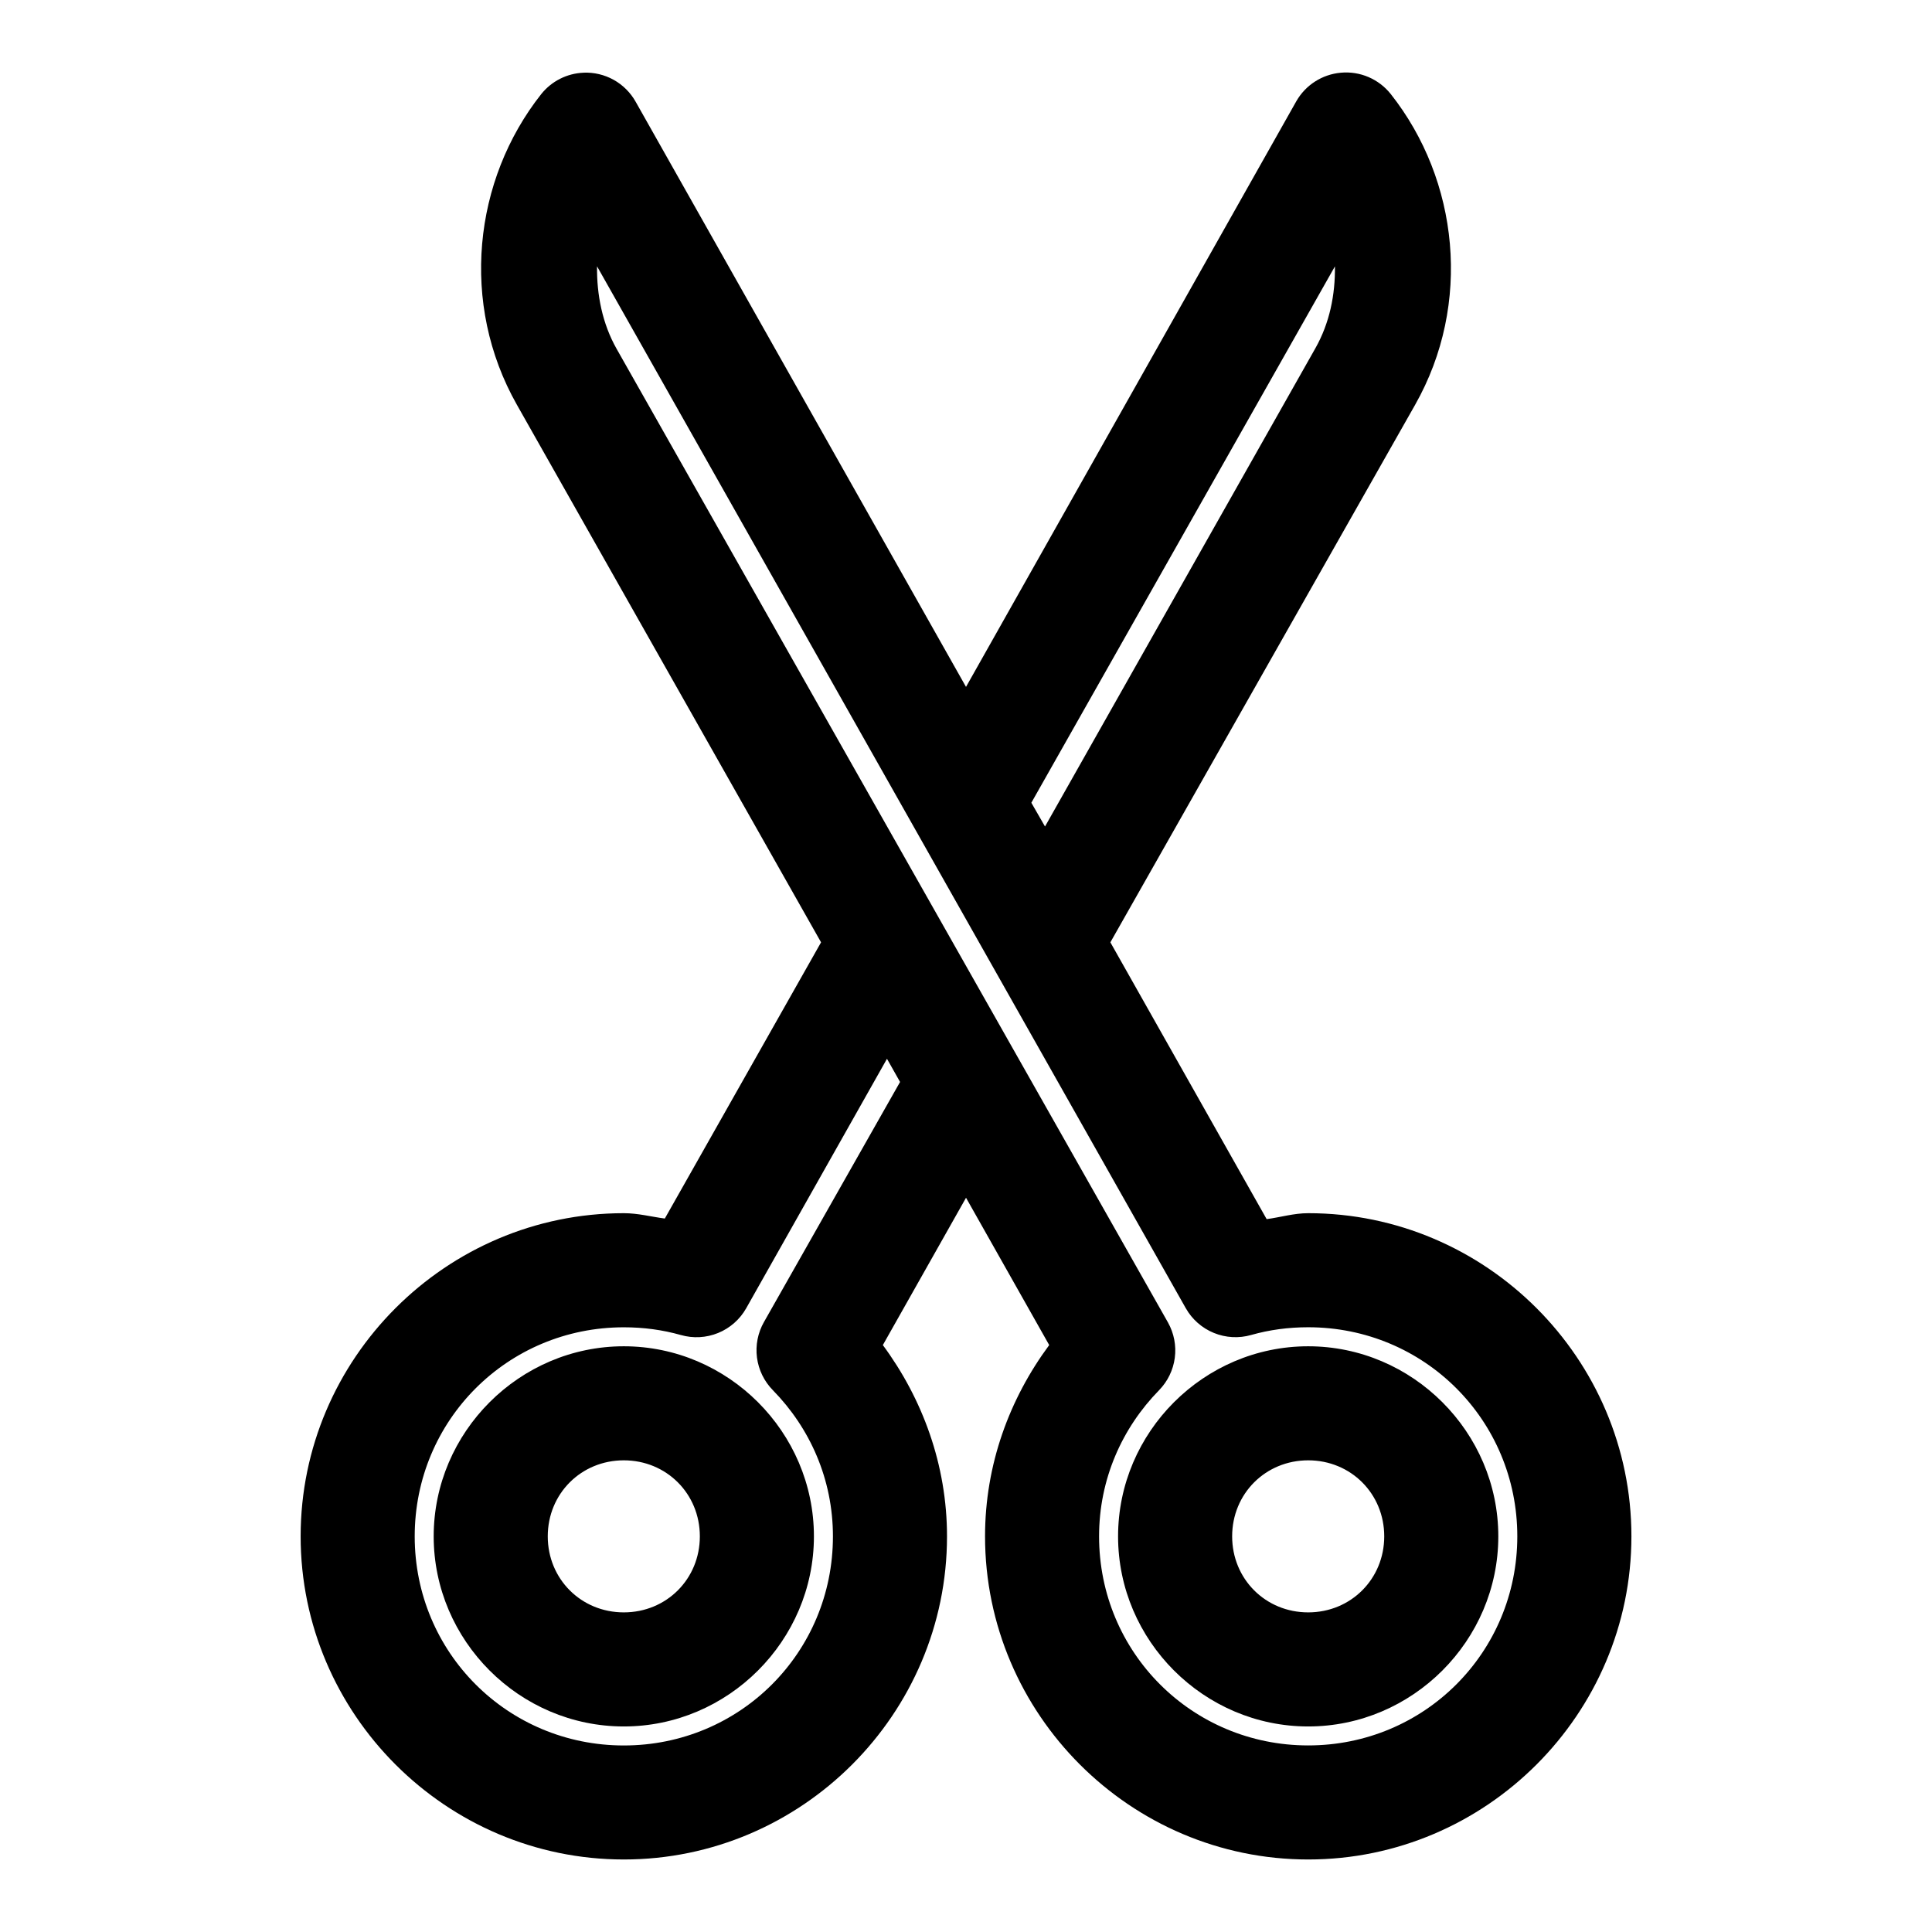
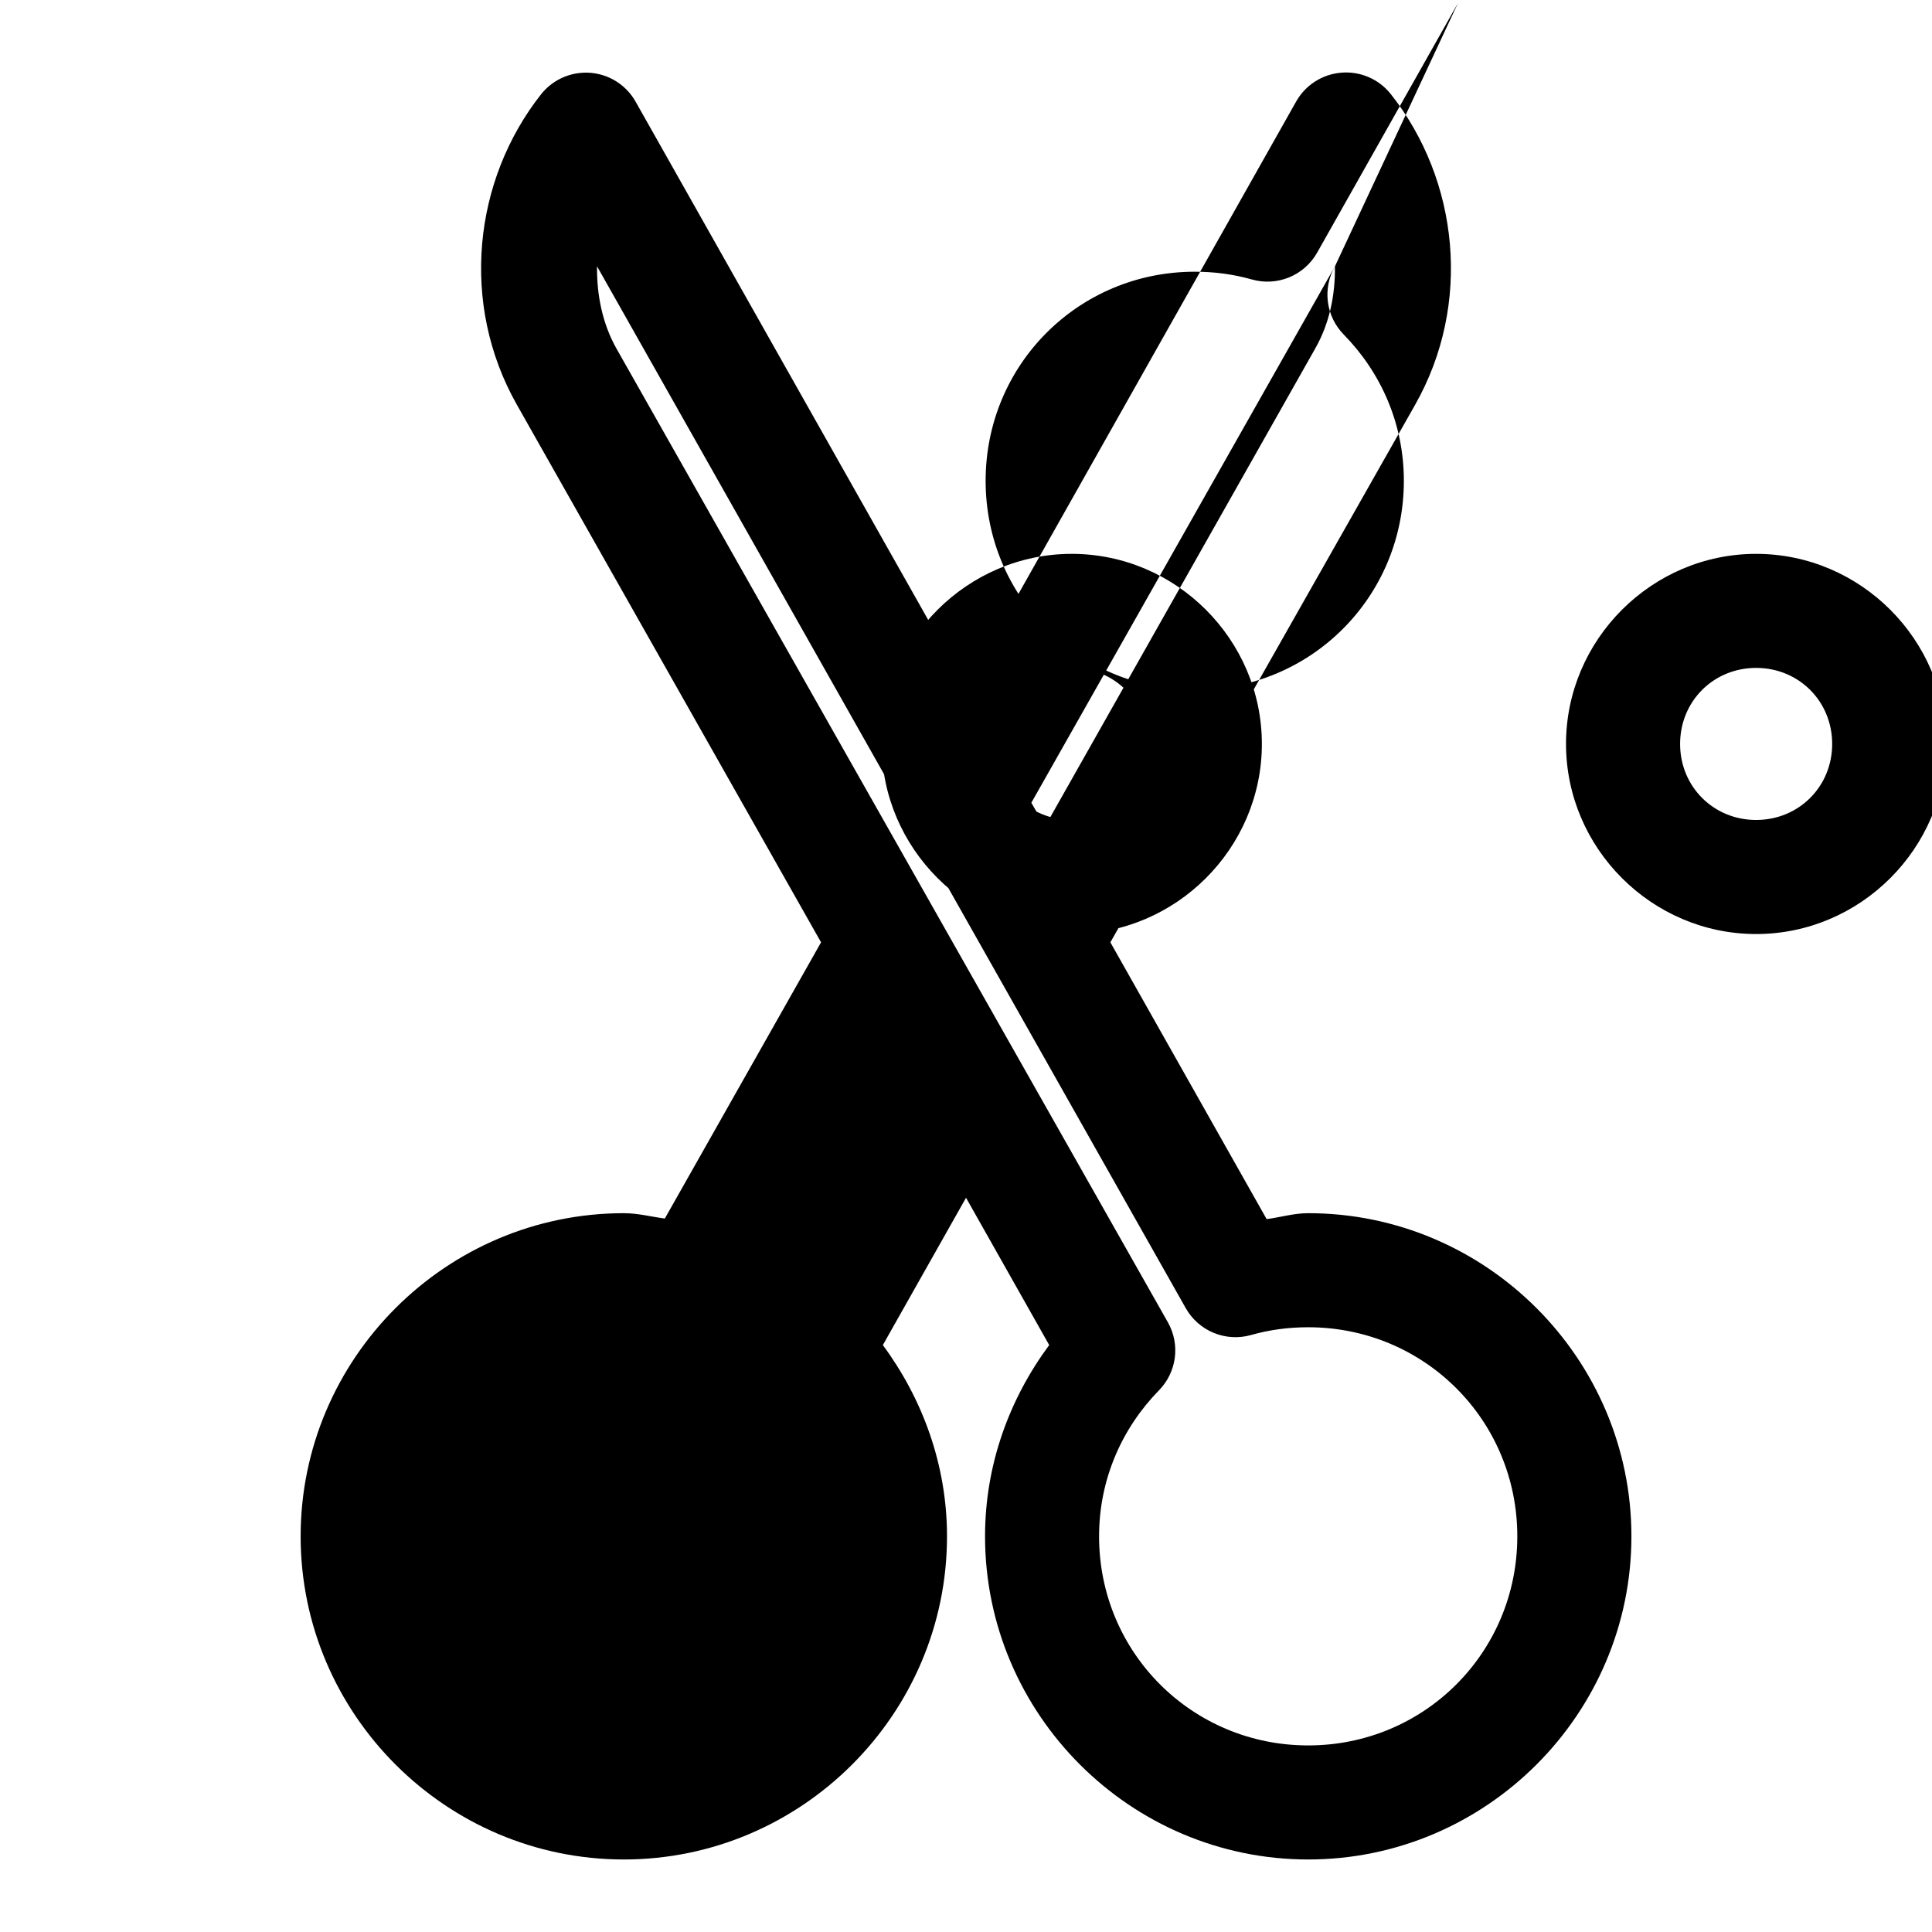
<svg xmlns="http://www.w3.org/2000/svg" fill="#000000" width="800px" height="800px" version="1.1" viewBox="144 144 512 512">
-   <path d="m298.61 163.27c-4.371 0.18-8.445 2.25-11.176 5.664-18.016 22.801-21.594 55.586-6.453 82.332l80.609 142.46-41.406 73.199c-3.641-0.48-7.09-1.418-10.863-1.418-47.121 0-85.648 38.52-85.648 85.637 0 47.117 38.523 85.637 85.648 85.637 47.121 0 85.648-38.52 85.648-85.637 0-18.961-6.516-36.484-17.004-50.688l22.043-39.039 22.043 39.039c-10.531 14.219-17.004 31.68-17.004 50.688 0 47.117 38.523 85.637 85.648 85.637 47.121 0 85.648-38.52 85.648-85.637 0-47.117-38.523-85.637-85.648-85.637-3.832 0-7.328 1.082-11.02 1.574l-41.414-73.355 80.766-142.46c15.141-26.742 11.562-59.527-6.453-82.332-3.172-4-8.145-6.133-13.227-5.668-4.938 0.434-9.348 3.254-11.809 7.559l-87.535 155.21-87.539-155.06c-1.367-2.441-3.387-4.457-5.832-5.82-2.449-1.359-5.227-2.016-8.023-1.895zm3.621 51.32 156.02 276.11v-0.004c1.672 2.957 4.293 5.258 7.434 6.543s6.625 1.477 9.887 0.543c4.844-1.371 9.855-2.047 15.113-2.047 30.785 0 55.418 24.629 55.418 55.41s-24.633 55.41-55.418 55.41-55.418-24.629-55.418-55.41c0-15.148 6.086-28.691 15.902-38.727 2.277-2.336 3.738-5.344 4.164-8.578s-0.207-6.519-1.805-9.367l-146.11-258.01c-3.809-6.731-5.289-14.383-5.195-21.883zm195.54 0c0.094 7.5-1.387 14.996-5.195 21.723l-71.637 126.72-3.621-6.297zm-118.71 210 3.465 6.141-36.055 63.598v-0.004c-1.633 2.863-2.289 6.184-1.863 9.449 0.43 3.269 1.91 6.309 4.227 8.656 9.816 10.031 15.902 23.578 15.902 38.727 0 30.781-24.633 55.41-55.418 55.41s-55.418-24.629-55.418-55.41 24.633-55.41 55.418-55.41c5.258 0 10.27 0.676 15.113 2.047l-0.004-0.004c3.266 0.934 6.746 0.746 9.887-0.539 3.144-1.285 5.762-3.59 7.434-6.547l37.312-66.117zm-69.746 76.188c-27.645 0-50.383 22.73-50.383 50.375 0 27.641 22.734 50.375 50.383 50.375 27.645 0 50.383-22.73 50.383-50.375 0-27.641-22.734-50.375-50.383-50.375zm181.37 0c-27.645 0-50.383 22.73-50.383 50.375 0 27.641 22.734 50.375 50.383 50.375 27.645 0 50.383-22.73 50.383-50.375 0-27.641-22.734-50.375-50.383-50.375zm-181.37 30.223c11.309 0 20.152 8.844 20.152 20.148 0 11.309-8.844 20.148-20.152 20.148s-20.152-8.844-20.152-20.148c0-11.309 8.844-20.148 20.152-20.148zm181.37 0c11.309 0 20.152 8.844 20.152 20.148 0 11.309-8.844 20.148-20.152 20.148s-20.152-8.844-20.152-20.148c0-11.309 8.844-20.148 20.152-20.148z" />
+   <path d="m298.61 163.27c-4.371 0.18-8.445 2.25-11.176 5.664-18.016 22.801-21.594 55.586-6.453 82.332l80.609 142.46-41.406 73.199c-3.641-0.48-7.09-1.418-10.863-1.418-47.121 0-85.648 38.52-85.648 85.637 0 47.117 38.523 85.637 85.648 85.637 47.121 0 85.648-38.52 85.648-85.637 0-18.961-6.516-36.484-17.004-50.688l22.043-39.039 22.043 39.039c-10.531 14.219-17.004 31.68-17.004 50.688 0 47.117 38.523 85.637 85.648 85.637 47.121 0 85.648-38.52 85.648-85.637 0-47.117-38.523-85.637-85.648-85.637-3.832 0-7.328 1.082-11.02 1.574l-41.414-73.355 80.766-142.46c15.141-26.742 11.562-59.527-6.453-82.332-3.172-4-8.145-6.133-13.227-5.668-4.938 0.434-9.348 3.254-11.809 7.559l-87.535 155.21-87.539-155.06c-1.367-2.441-3.387-4.457-5.832-5.82-2.449-1.359-5.227-2.016-8.023-1.895zm3.621 51.32 156.02 276.11v-0.004c1.672 2.957 4.293 5.258 7.434 6.543s6.625 1.477 9.887 0.543c4.844-1.371 9.855-2.047 15.113-2.047 30.785 0 55.418 24.629 55.418 55.41s-24.633 55.41-55.418 55.41-55.418-24.629-55.418-55.41c0-15.148 6.086-28.691 15.902-38.727 2.277-2.336 3.738-5.344 4.164-8.578s-0.207-6.519-1.805-9.367l-146.11-258.01c-3.809-6.731-5.289-14.383-5.195-21.883zm195.54 0c0.094 7.5-1.387 14.996-5.195 21.723l-71.637 126.72-3.621-6.297zv-0.004c-1.633 2.863-2.289 6.184-1.863 9.449 0.43 3.269 1.91 6.309 4.227 8.656 9.816 10.031 15.902 23.578 15.902 38.727 0 30.781-24.633 55.41-55.418 55.41s-55.418-24.629-55.418-55.41 24.633-55.41 55.418-55.41c5.258 0 10.27 0.676 15.113 2.047l-0.004-0.004c3.266 0.934 6.746 0.746 9.887-0.539 3.144-1.285 5.762-3.59 7.434-6.547l37.312-66.117zm-69.746 76.188c-27.645 0-50.383 22.73-50.383 50.375 0 27.641 22.734 50.375 50.383 50.375 27.645 0 50.383-22.73 50.383-50.375 0-27.641-22.734-50.375-50.383-50.375zm181.37 0c-27.645 0-50.383 22.73-50.383 50.375 0 27.641 22.734 50.375 50.383 50.375 27.645 0 50.383-22.73 50.383-50.375 0-27.641-22.734-50.375-50.383-50.375zm-181.37 30.223c11.309 0 20.152 8.844 20.152 20.148 0 11.309-8.844 20.148-20.152 20.148s-20.152-8.844-20.152-20.148c0-11.309 8.844-20.148 20.152-20.148zm181.37 0c11.309 0 20.152 8.844 20.152 20.148 0 11.309-8.844 20.148-20.152 20.148s-20.152-8.844-20.152-20.148c0-11.309 8.844-20.148 20.152-20.148z" />
</svg>